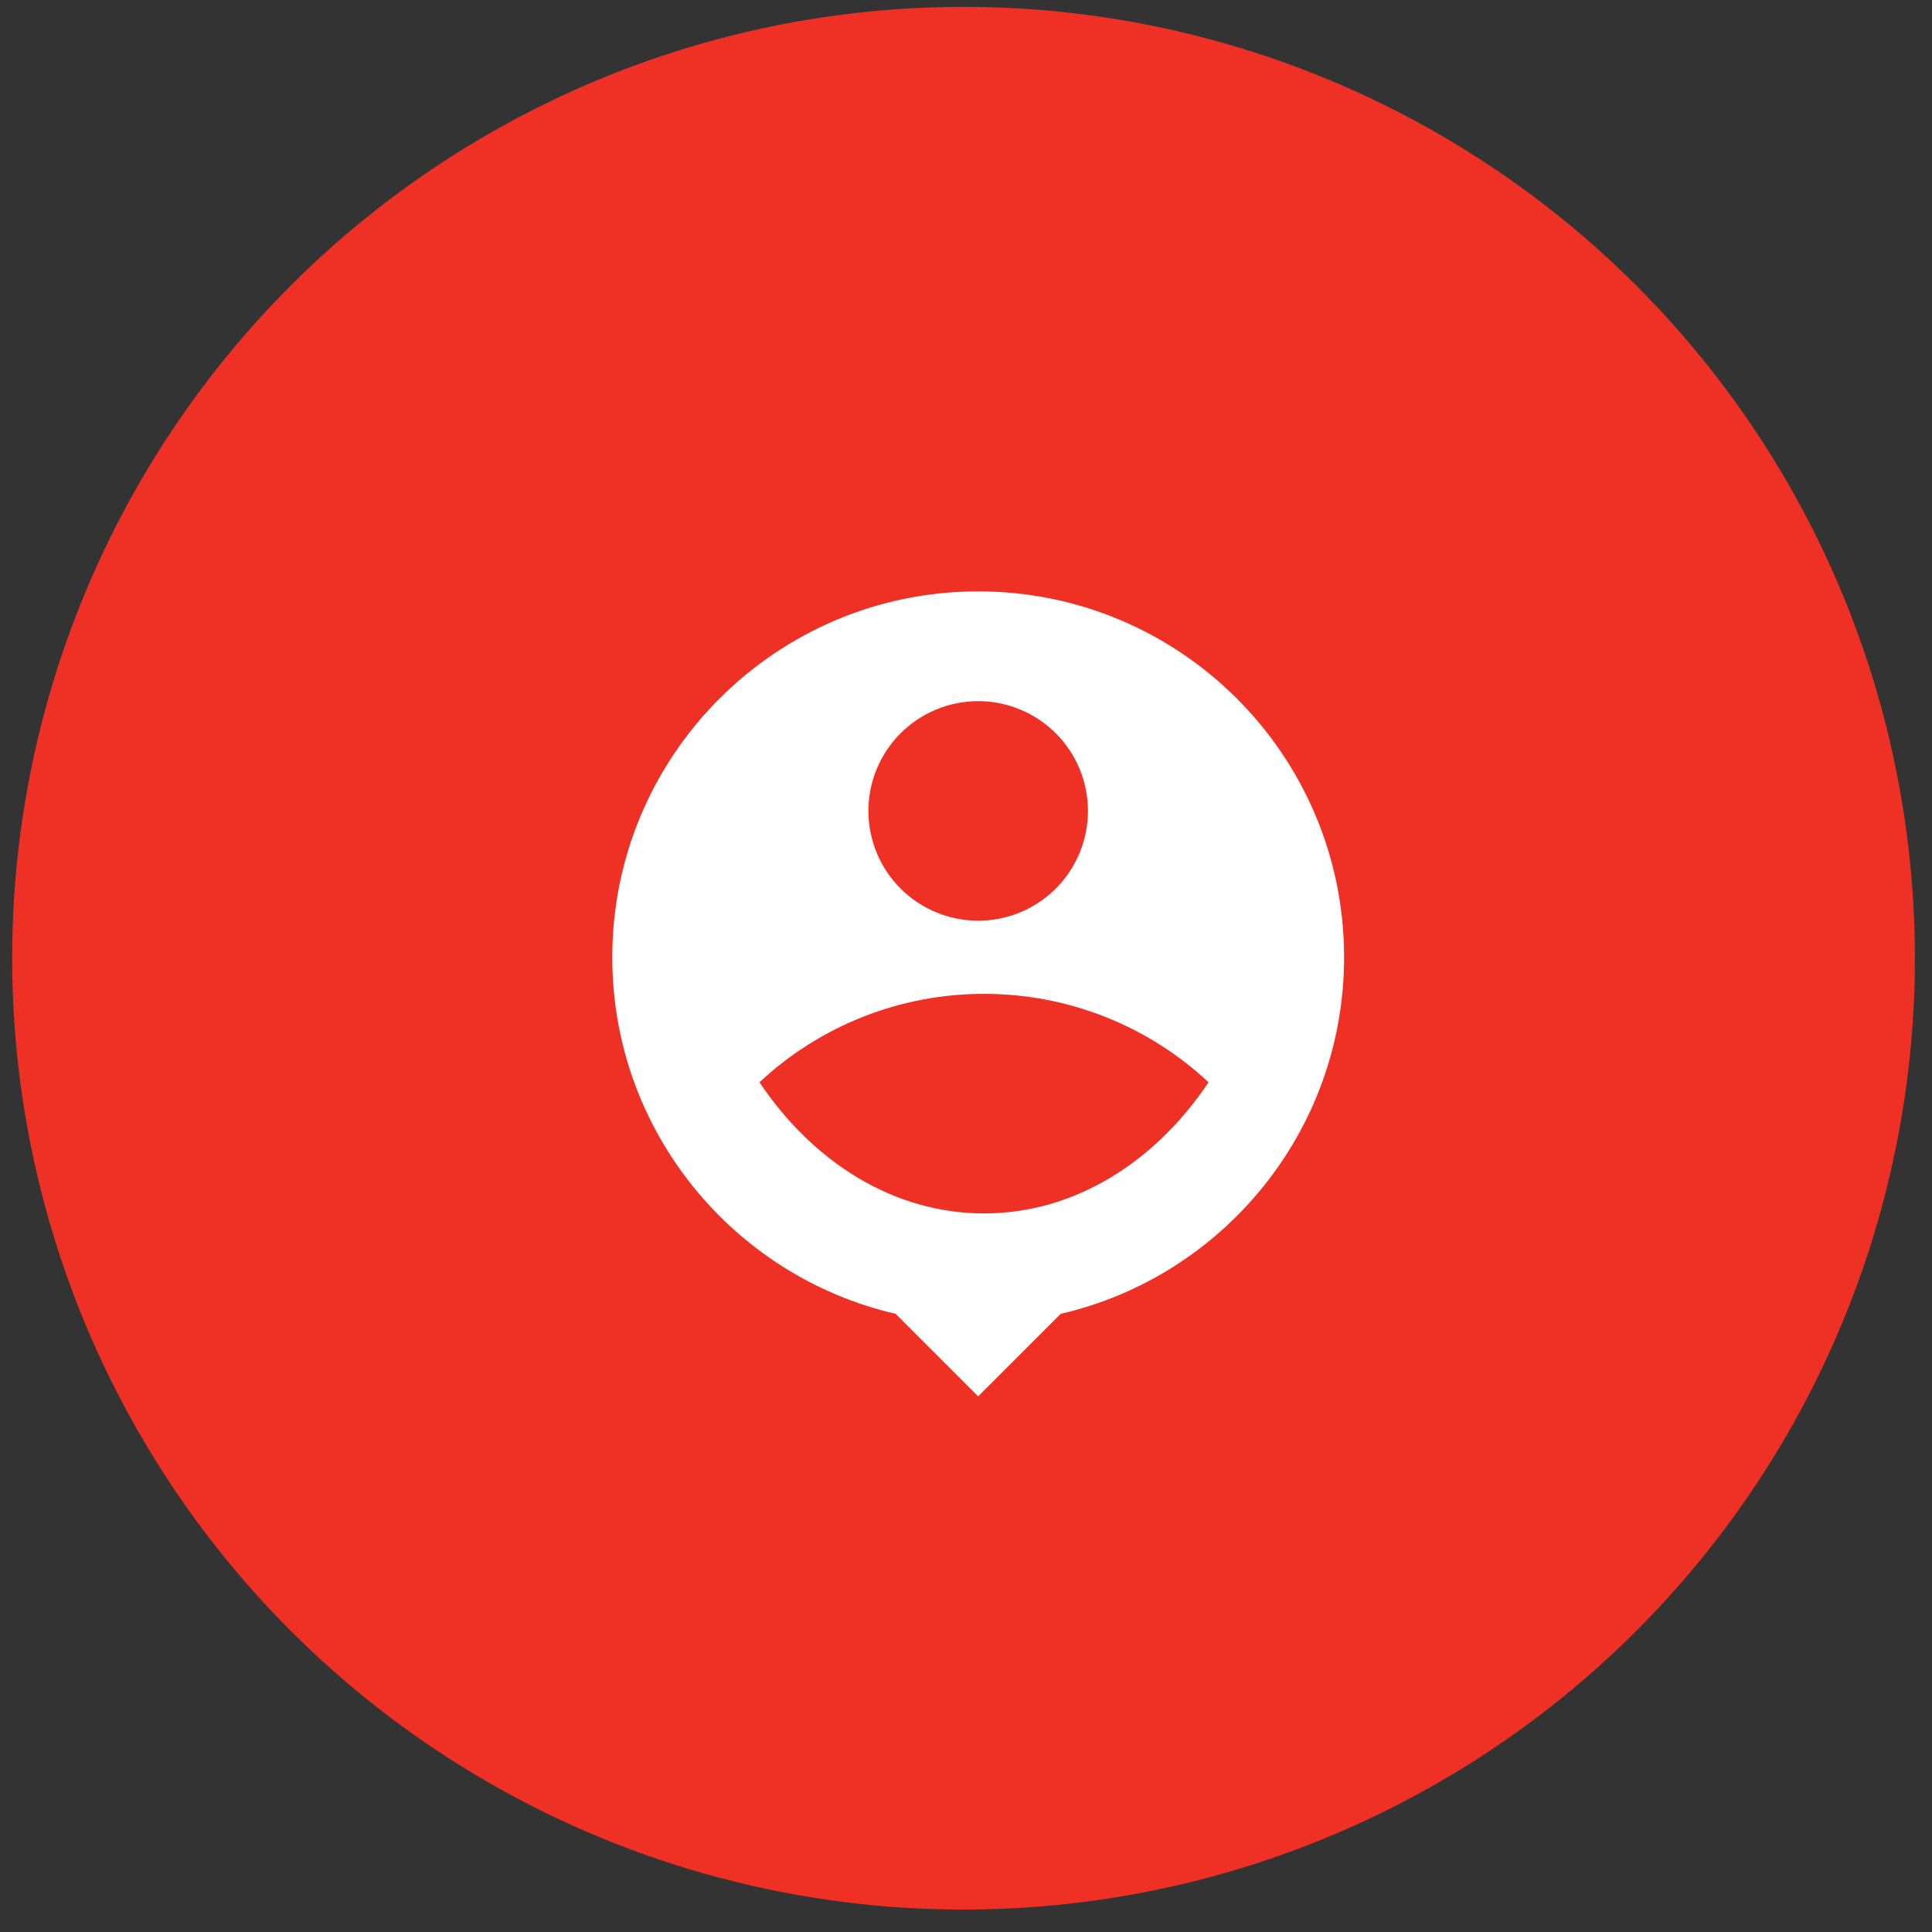
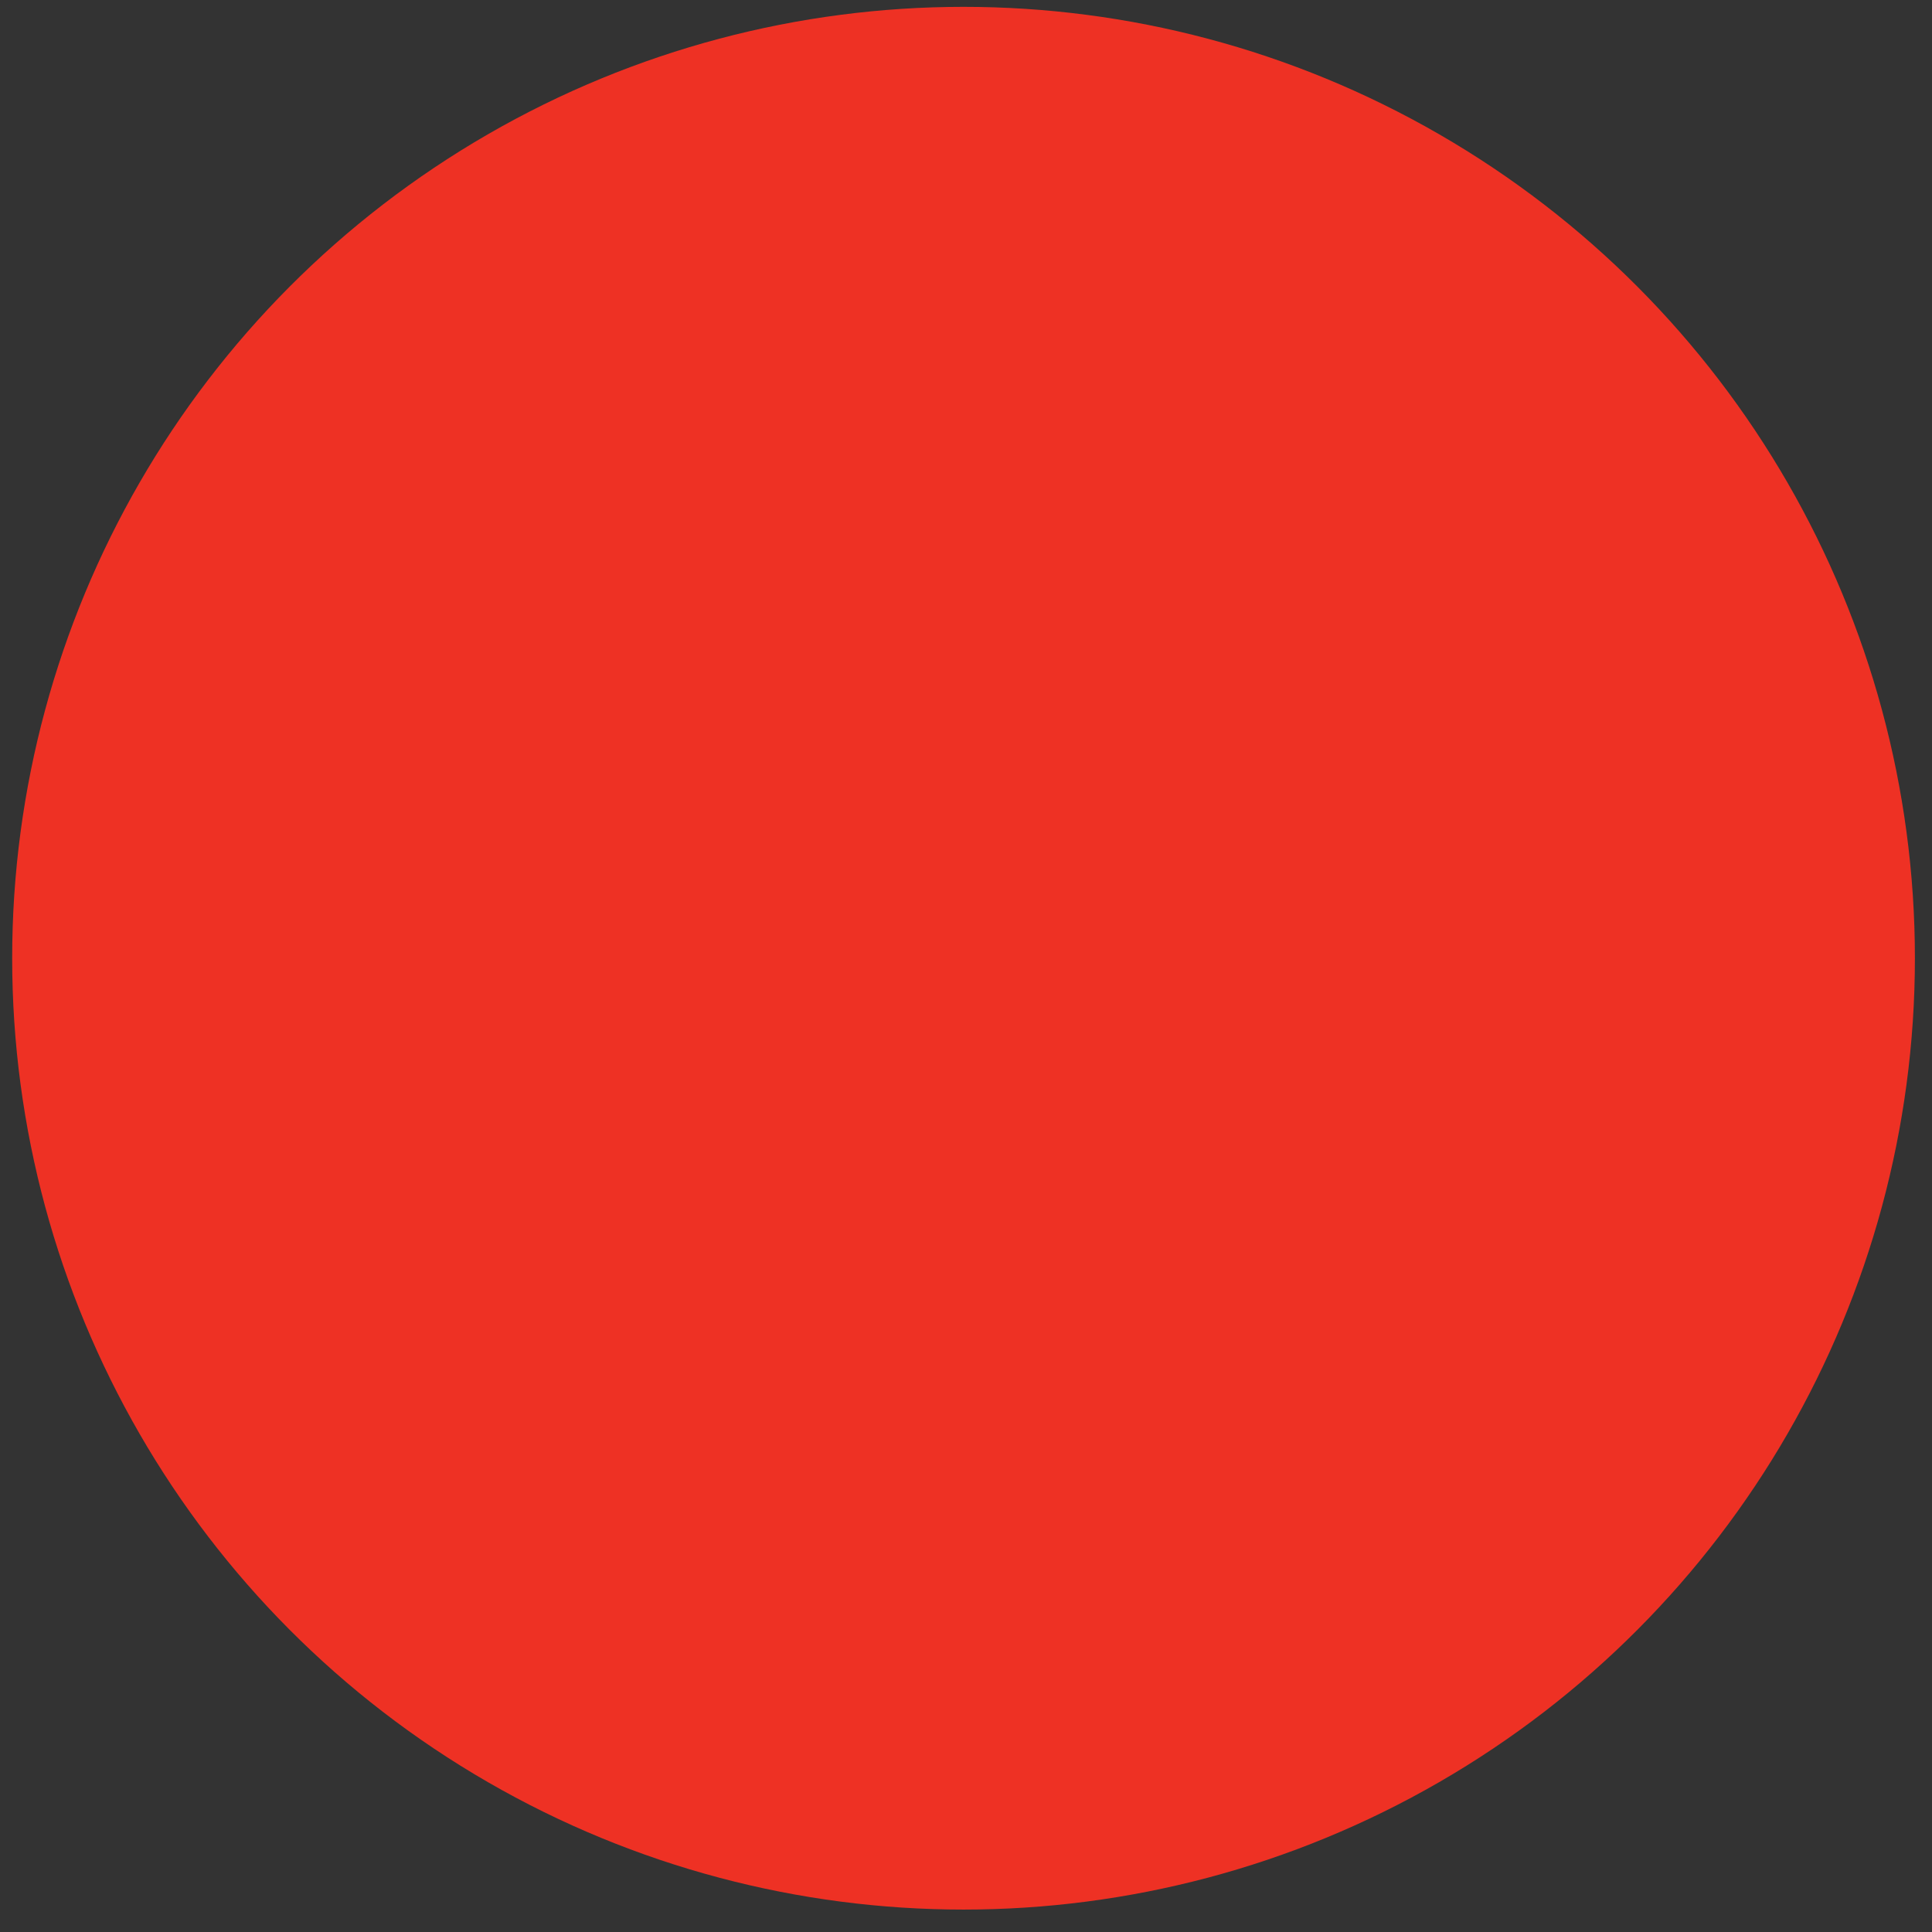
<svg xmlns="http://www.w3.org/2000/svg" width="66" height="66" viewBox="0 0 66 66" fill="none">
  <rect x="0" y="0" width="66" height="66" fill="#333333" stroke="none" />
  <circle cx="32.916" cy="32.734" r="32.5" fill="#EE3124" />
  <g clip-path="url(#clip0_248_2033)">
-     <path d="M36.236 44.882L33.416 47.702L30.596 44.882C25.053 43.602 20.916 38.632 20.916 32.702C20.916 25.802 26.516 20.202 33.416 20.202C40.316 20.202 45.916 25.802 45.916 32.702C45.916 38.632 41.779 43.602 36.236 44.882ZM25.945 36.972C27.78 39.71 30.535 41.452 33.616 41.452C36.696 41.452 39.452 39.711 41.286 36.972C39.206 35.028 36.463 33.948 33.616 33.952C30.768 33.948 28.025 35.028 25.945 36.972ZM33.416 31.452C34.411 31.452 35.364 31.057 36.068 30.354C36.771 29.651 37.166 28.697 37.166 27.702C37.166 26.708 36.771 25.754 36.068 25.051C35.364 24.348 34.411 23.952 33.416 23.952C32.422 23.952 31.468 24.348 30.764 25.051C30.061 25.754 29.666 26.708 29.666 27.702C29.666 28.697 30.061 29.651 30.764 30.354C31.468 31.057 32.422 31.452 33.416 31.452Z" fill="white" />
-   </g>
+     </g>
  <defs>
    <clipPath id="clip0_248_2033">
      <rect width="30" height="30" fill="white" transform="translate(18.416 17.702)" />
    </clipPath>
  </defs>
</svg>